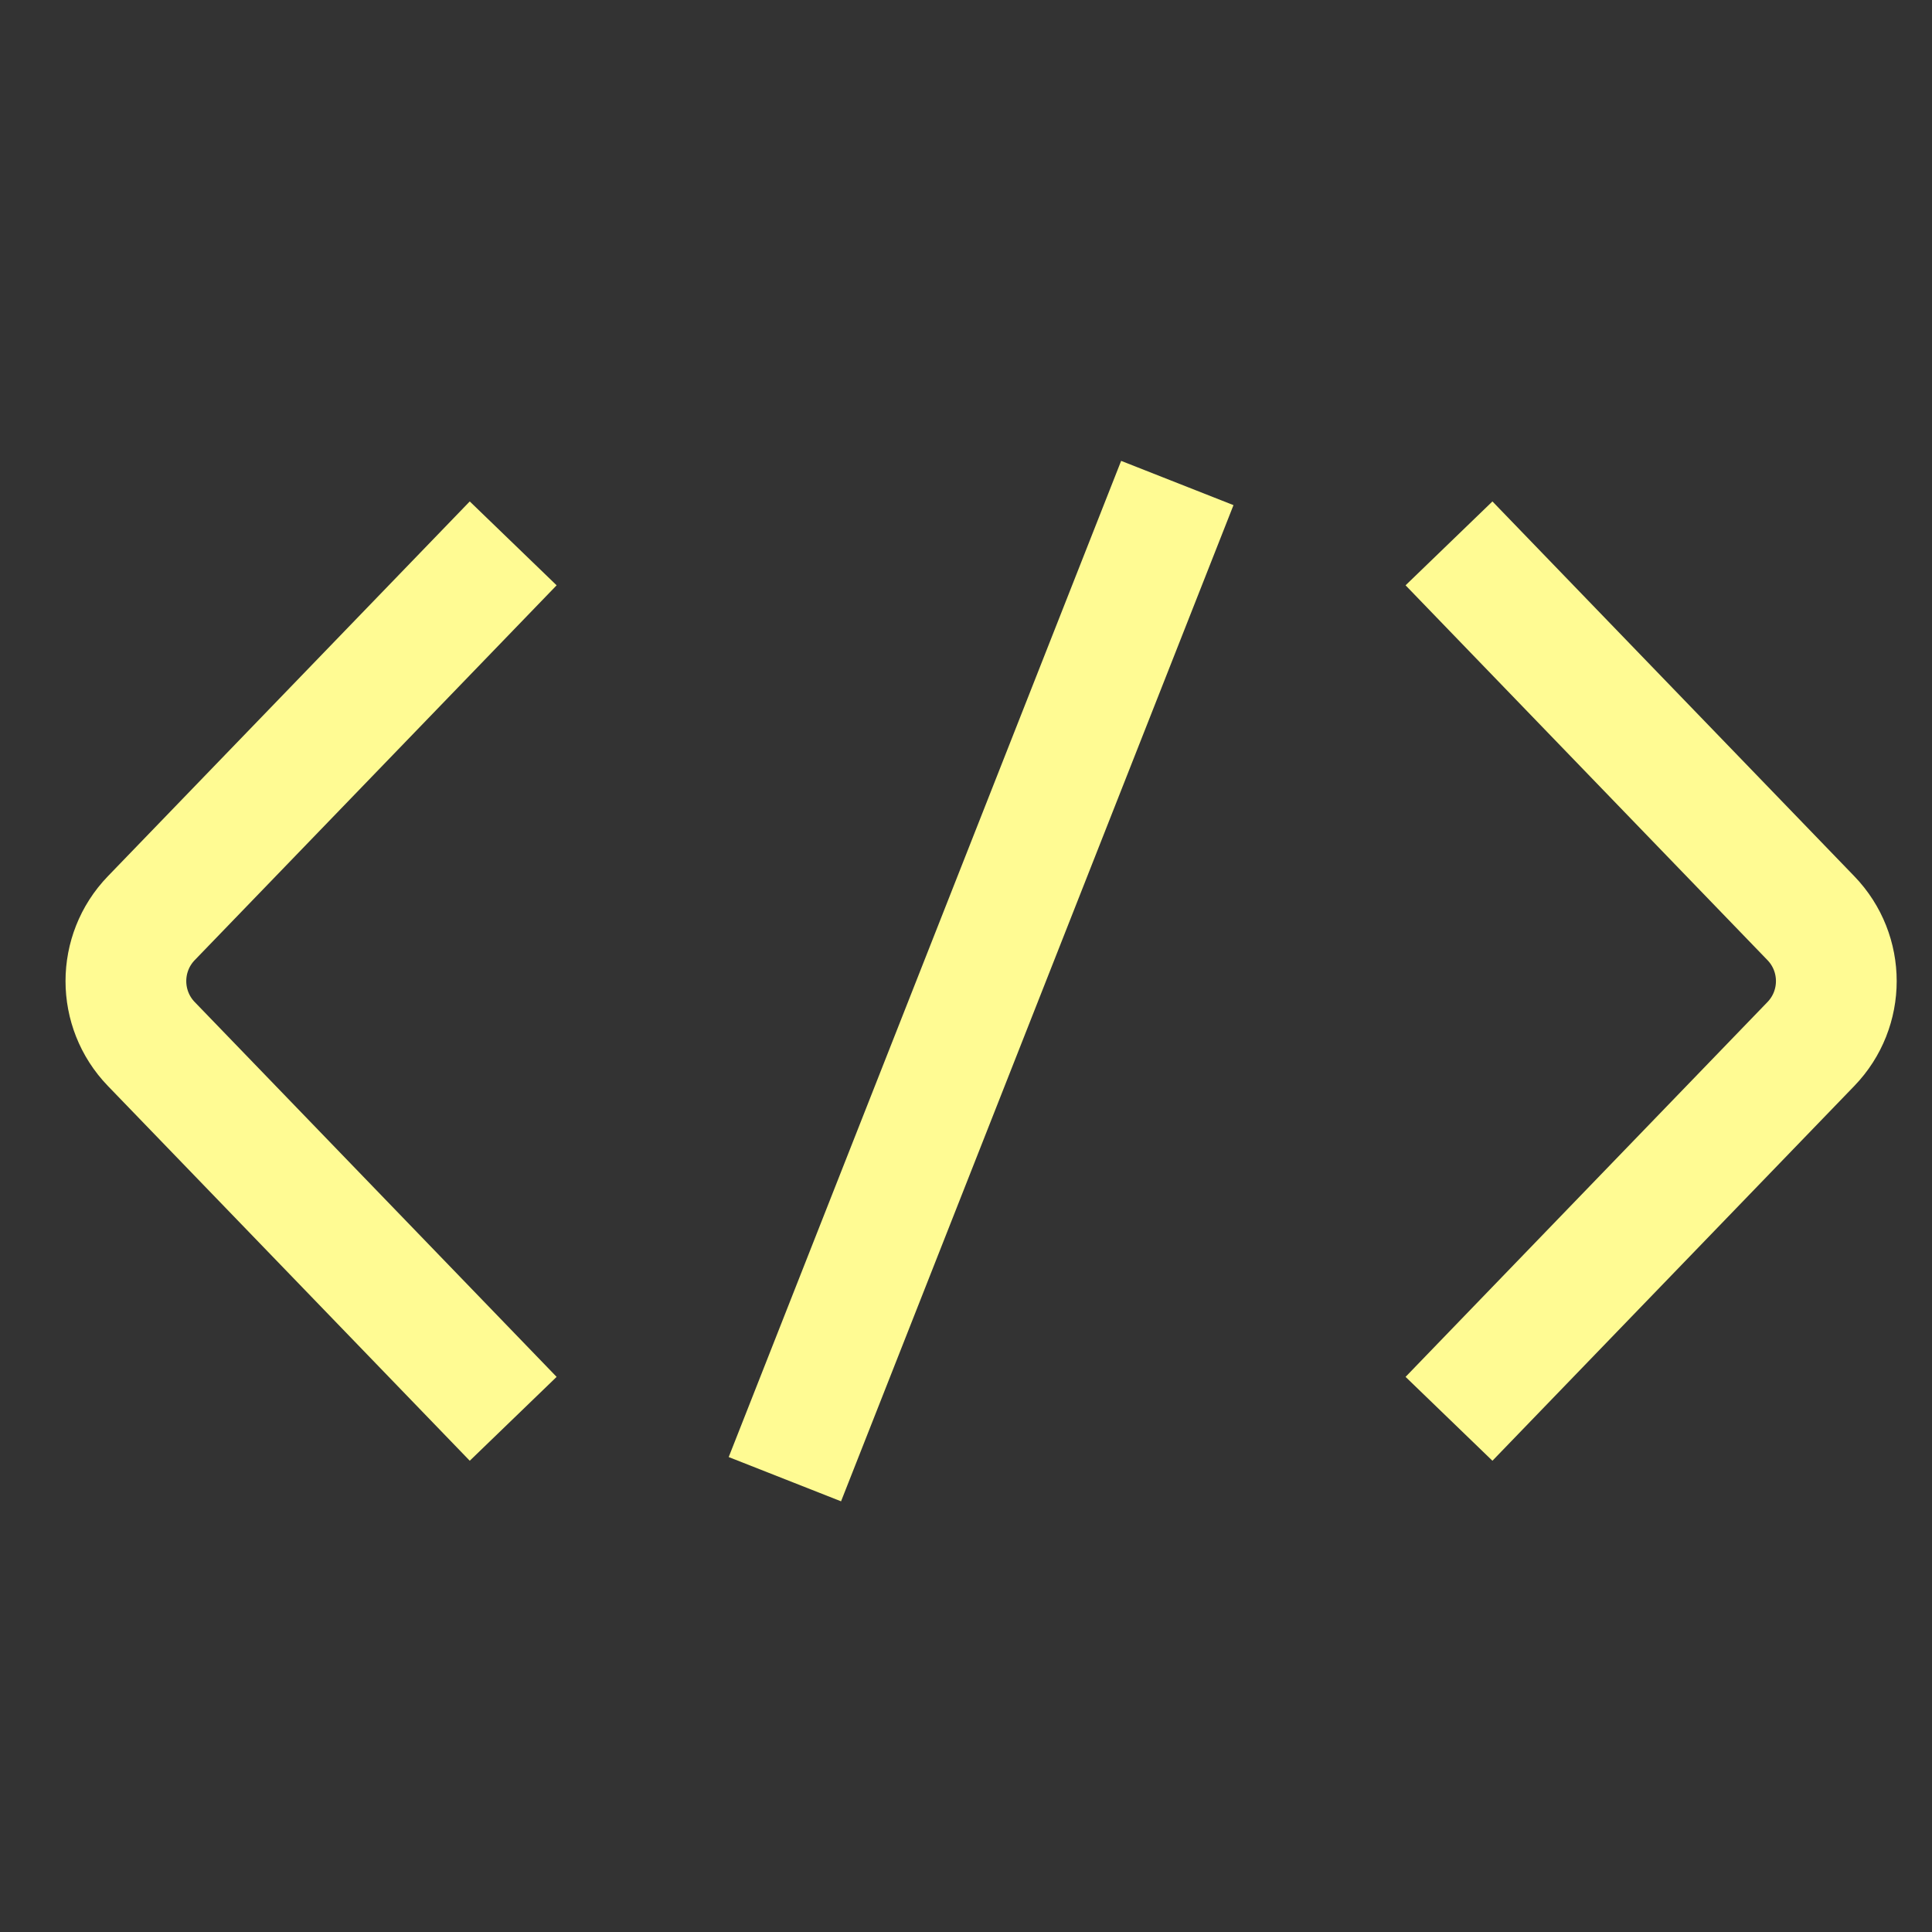
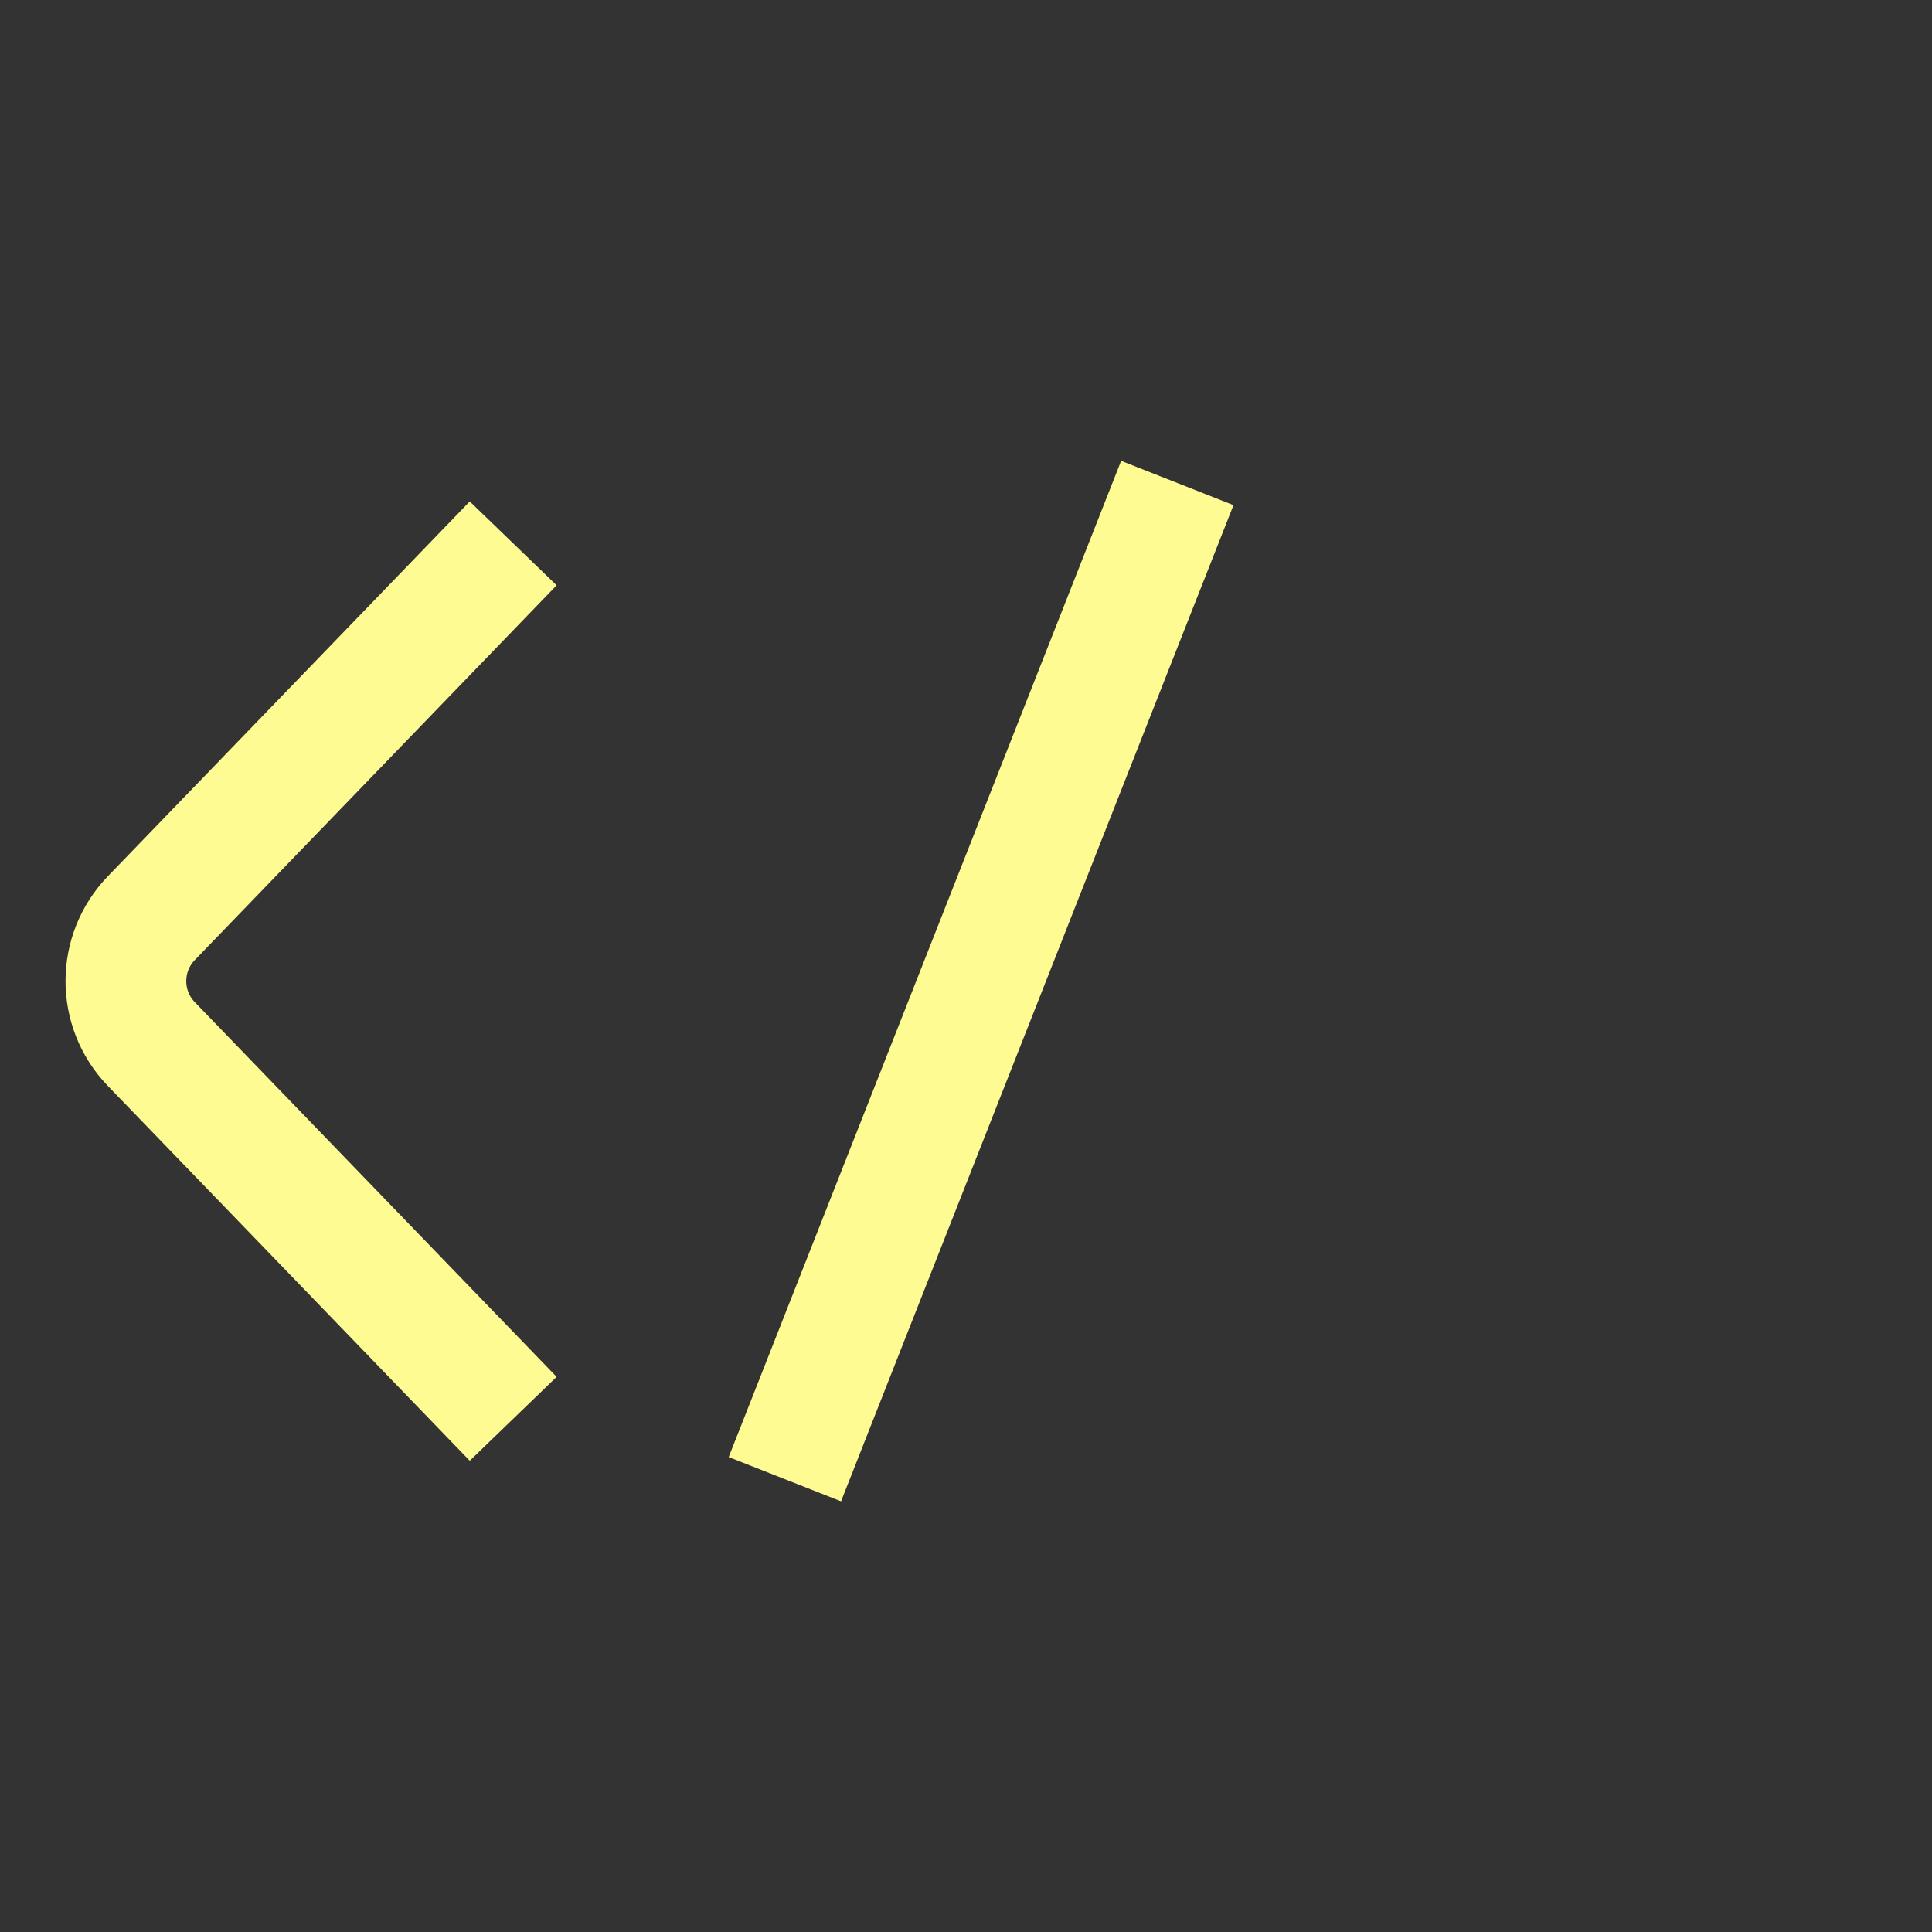
<svg xmlns="http://www.w3.org/2000/svg" width="64" height="64" viewBox="0 0 64 64" fill="none">
  <rect x="0" y="0" width="64" height="64" fill="#333333" stroke="none" />
  <path d="M17 18L5.012 30.416C3.89 31.579 3.89 33.421 5.012 34.584L17 47" stroke="#FFFB93" stroke-width="4" />
-   <path d="M48 18L59.988 30.416C61.111 31.579 61.111 33.421 59.988 34.584L48 47" stroke="#FFFB93" stroke-width="4" />
  <path d="M39 16L26 49" stroke="#FFFB93" stroke-width="4" />
</svg>